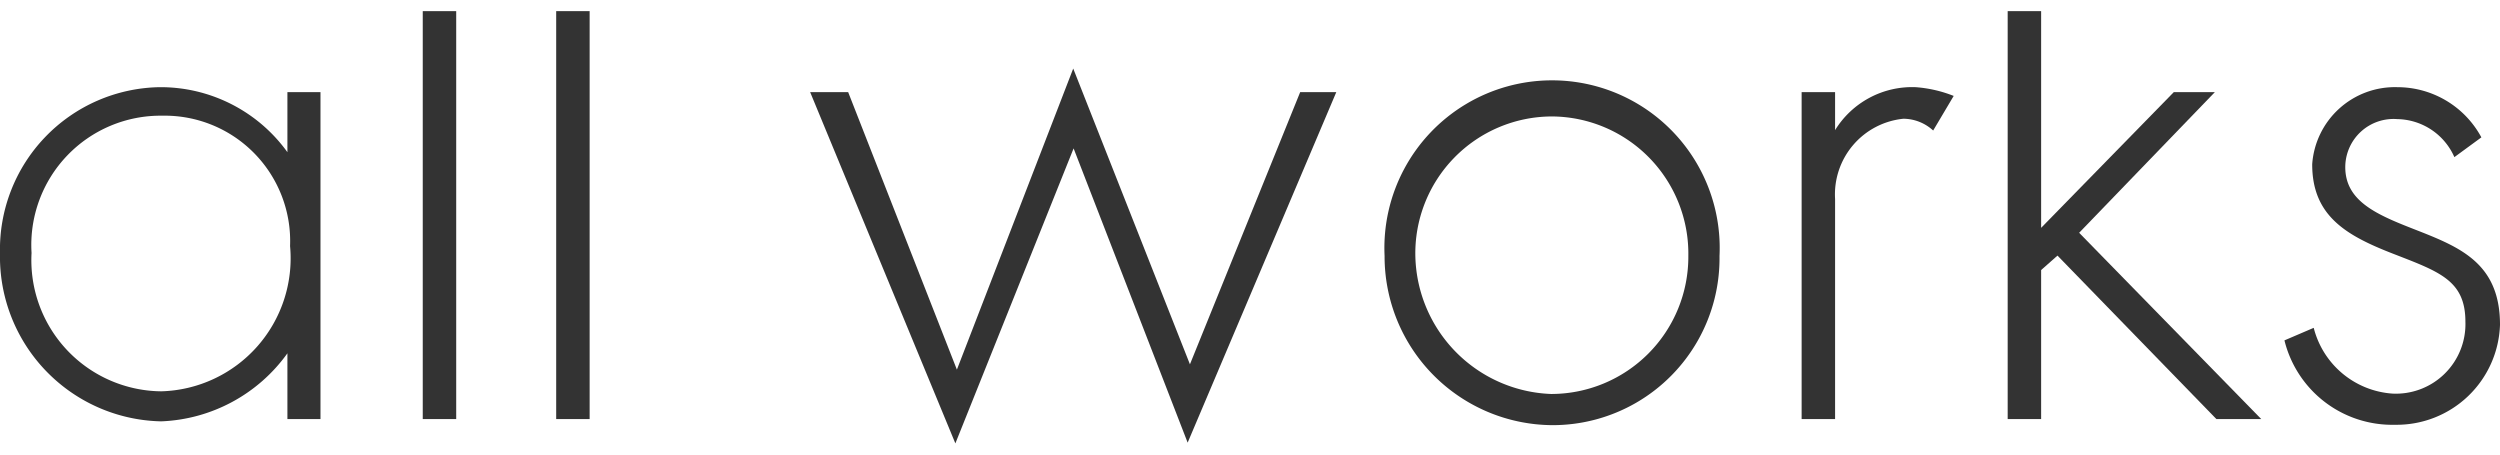
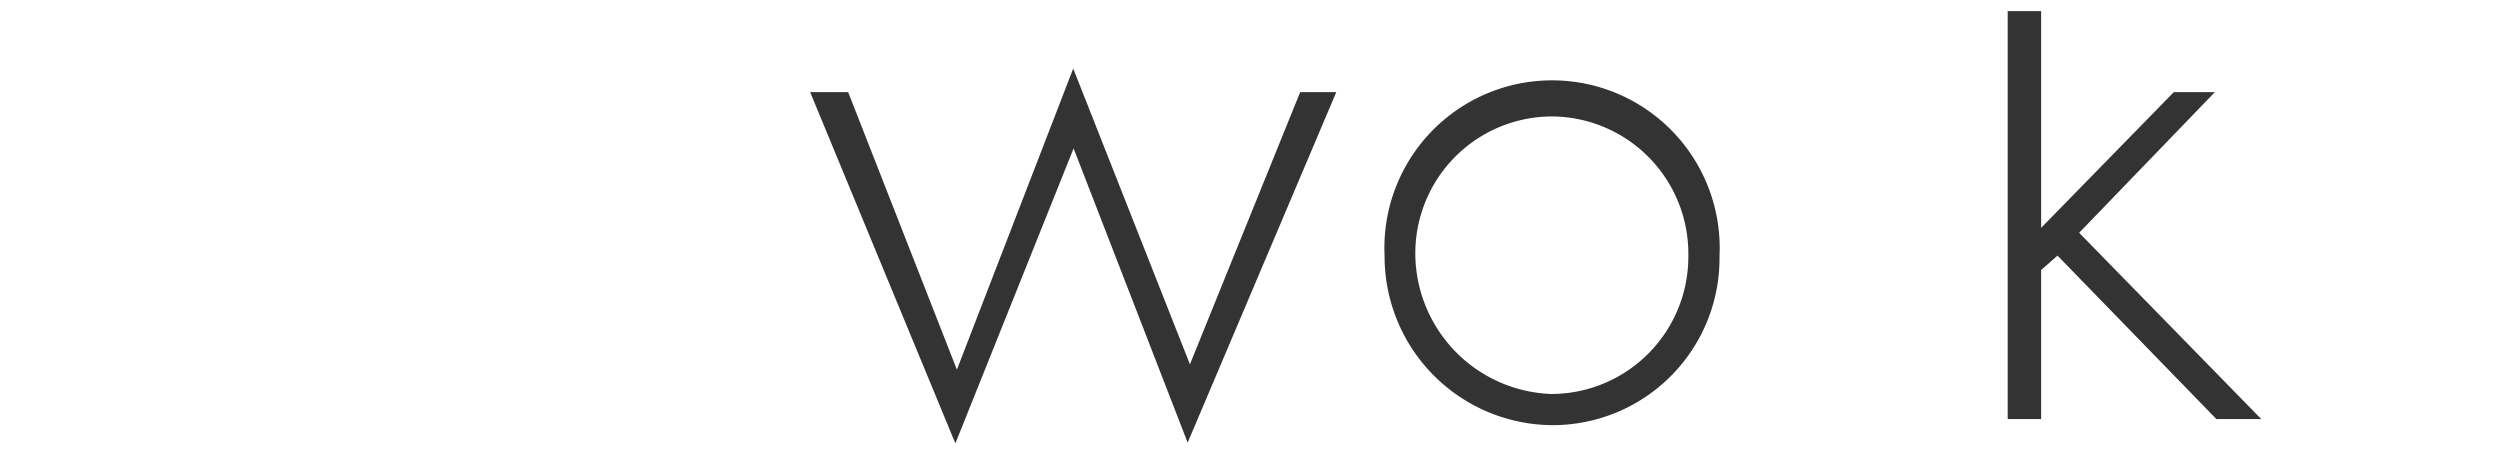
<svg xmlns="http://www.w3.org/2000/svg" viewBox="0 0 65.76 11.37" width="66" height="12">
  <defs>
    <style>.cls-1{fill:#333;}</style>
  </defs>
  <title>アセット 60</title>
  <g id="レイヤー_2" data-name="レイヤー 2">
    <g id="レイヤー_1-2" data-name="レイヤー 1">
-       <path class="cls-1" d="M0,6.37A4.27,4.27,0,0,1,4.19,2,4.11,4.11,0,0,1,7.56,3.71V2.13h.87v8.6H7.56V9a4.29,4.29,0,0,1-3.32,1.79A4.33,4.33,0,0,1,0,6.37ZM4.27,2.75A3.4,3.4,0,0,0,.83,6.36,3.45,3.45,0,0,0,4.24,10,3.5,3.5,0,0,0,7.63,6.18,3.3,3.3,0,0,0,4.27,2.75Z" />
-       <path class="cls-1" d="M12,10.73h-.88V0H12Z" />
-       <path class="cls-1" d="M15.51,10.73h-.88V0h.88Z" />
      <path class="cls-1" d="M21.31,2.13h1l2.86,7.3,3.06-7.92L31.3,9.29l2.9-7.16h.95l-3.91,9.22-3-7.74-3.11,7.76Z" />
      <path class="cls-1" d="M36.42,6.44a4.41,4.41,0,1,1,8.81,0,4.39,4.39,0,0,1-4.4,4.45A4.44,4.44,0,0,1,36.42,6.44Zm4.42-3.67a3.6,3.6,0,0,0-3.61,3.7,3.71,3.71,0,0,0,3.57,3.6,3.61,3.61,0,0,0,3.61-3.63A3.61,3.61,0,0,0,40.84,2.77Z" />
-       <path class="cls-1" d="M50.07,2.83a2,2,0,0,0-1.8,2.11v5.79h-.88V2.13h.88v1A2.38,2.38,0,0,1,50.39,2a3.37,3.37,0,0,1,1,.23l-.54.91A1.17,1.17,0,0,0,50.07,2.83Z" />
      <path class="cls-1" d="M53.69,6.81v3.92h-.88V0h.88V5.7l3.49-3.57h1.08l-3.57,3.7,4.79,4.9H58.3l-4.18-4.3Z" />
-       <path class="cls-1" d="M60.09,8.66l.77-.33a2.3,2.3,0,0,0,2.07,1.73,1.83,1.83,0,0,0,1.92-1.89c0-1.1-.7-1.32-1.93-1.8s-2.1-1-2.1-2.34A2.18,2.18,0,0,1,63.06,2a2.51,2.51,0,0,1,2.21,1.32l-.71.52a1.67,1.67,0,0,0-1.5-1,1.27,1.27,0,0,0-1.37,1.26c0,.86.75,1.22,1.72,1.6,1.22.48,2.35.87,2.35,2.55A2.72,2.72,0,0,1,63,10.88,2.92,2.92,0,0,1,60.09,8.66Z" />
    </g>
  </g>
</svg>